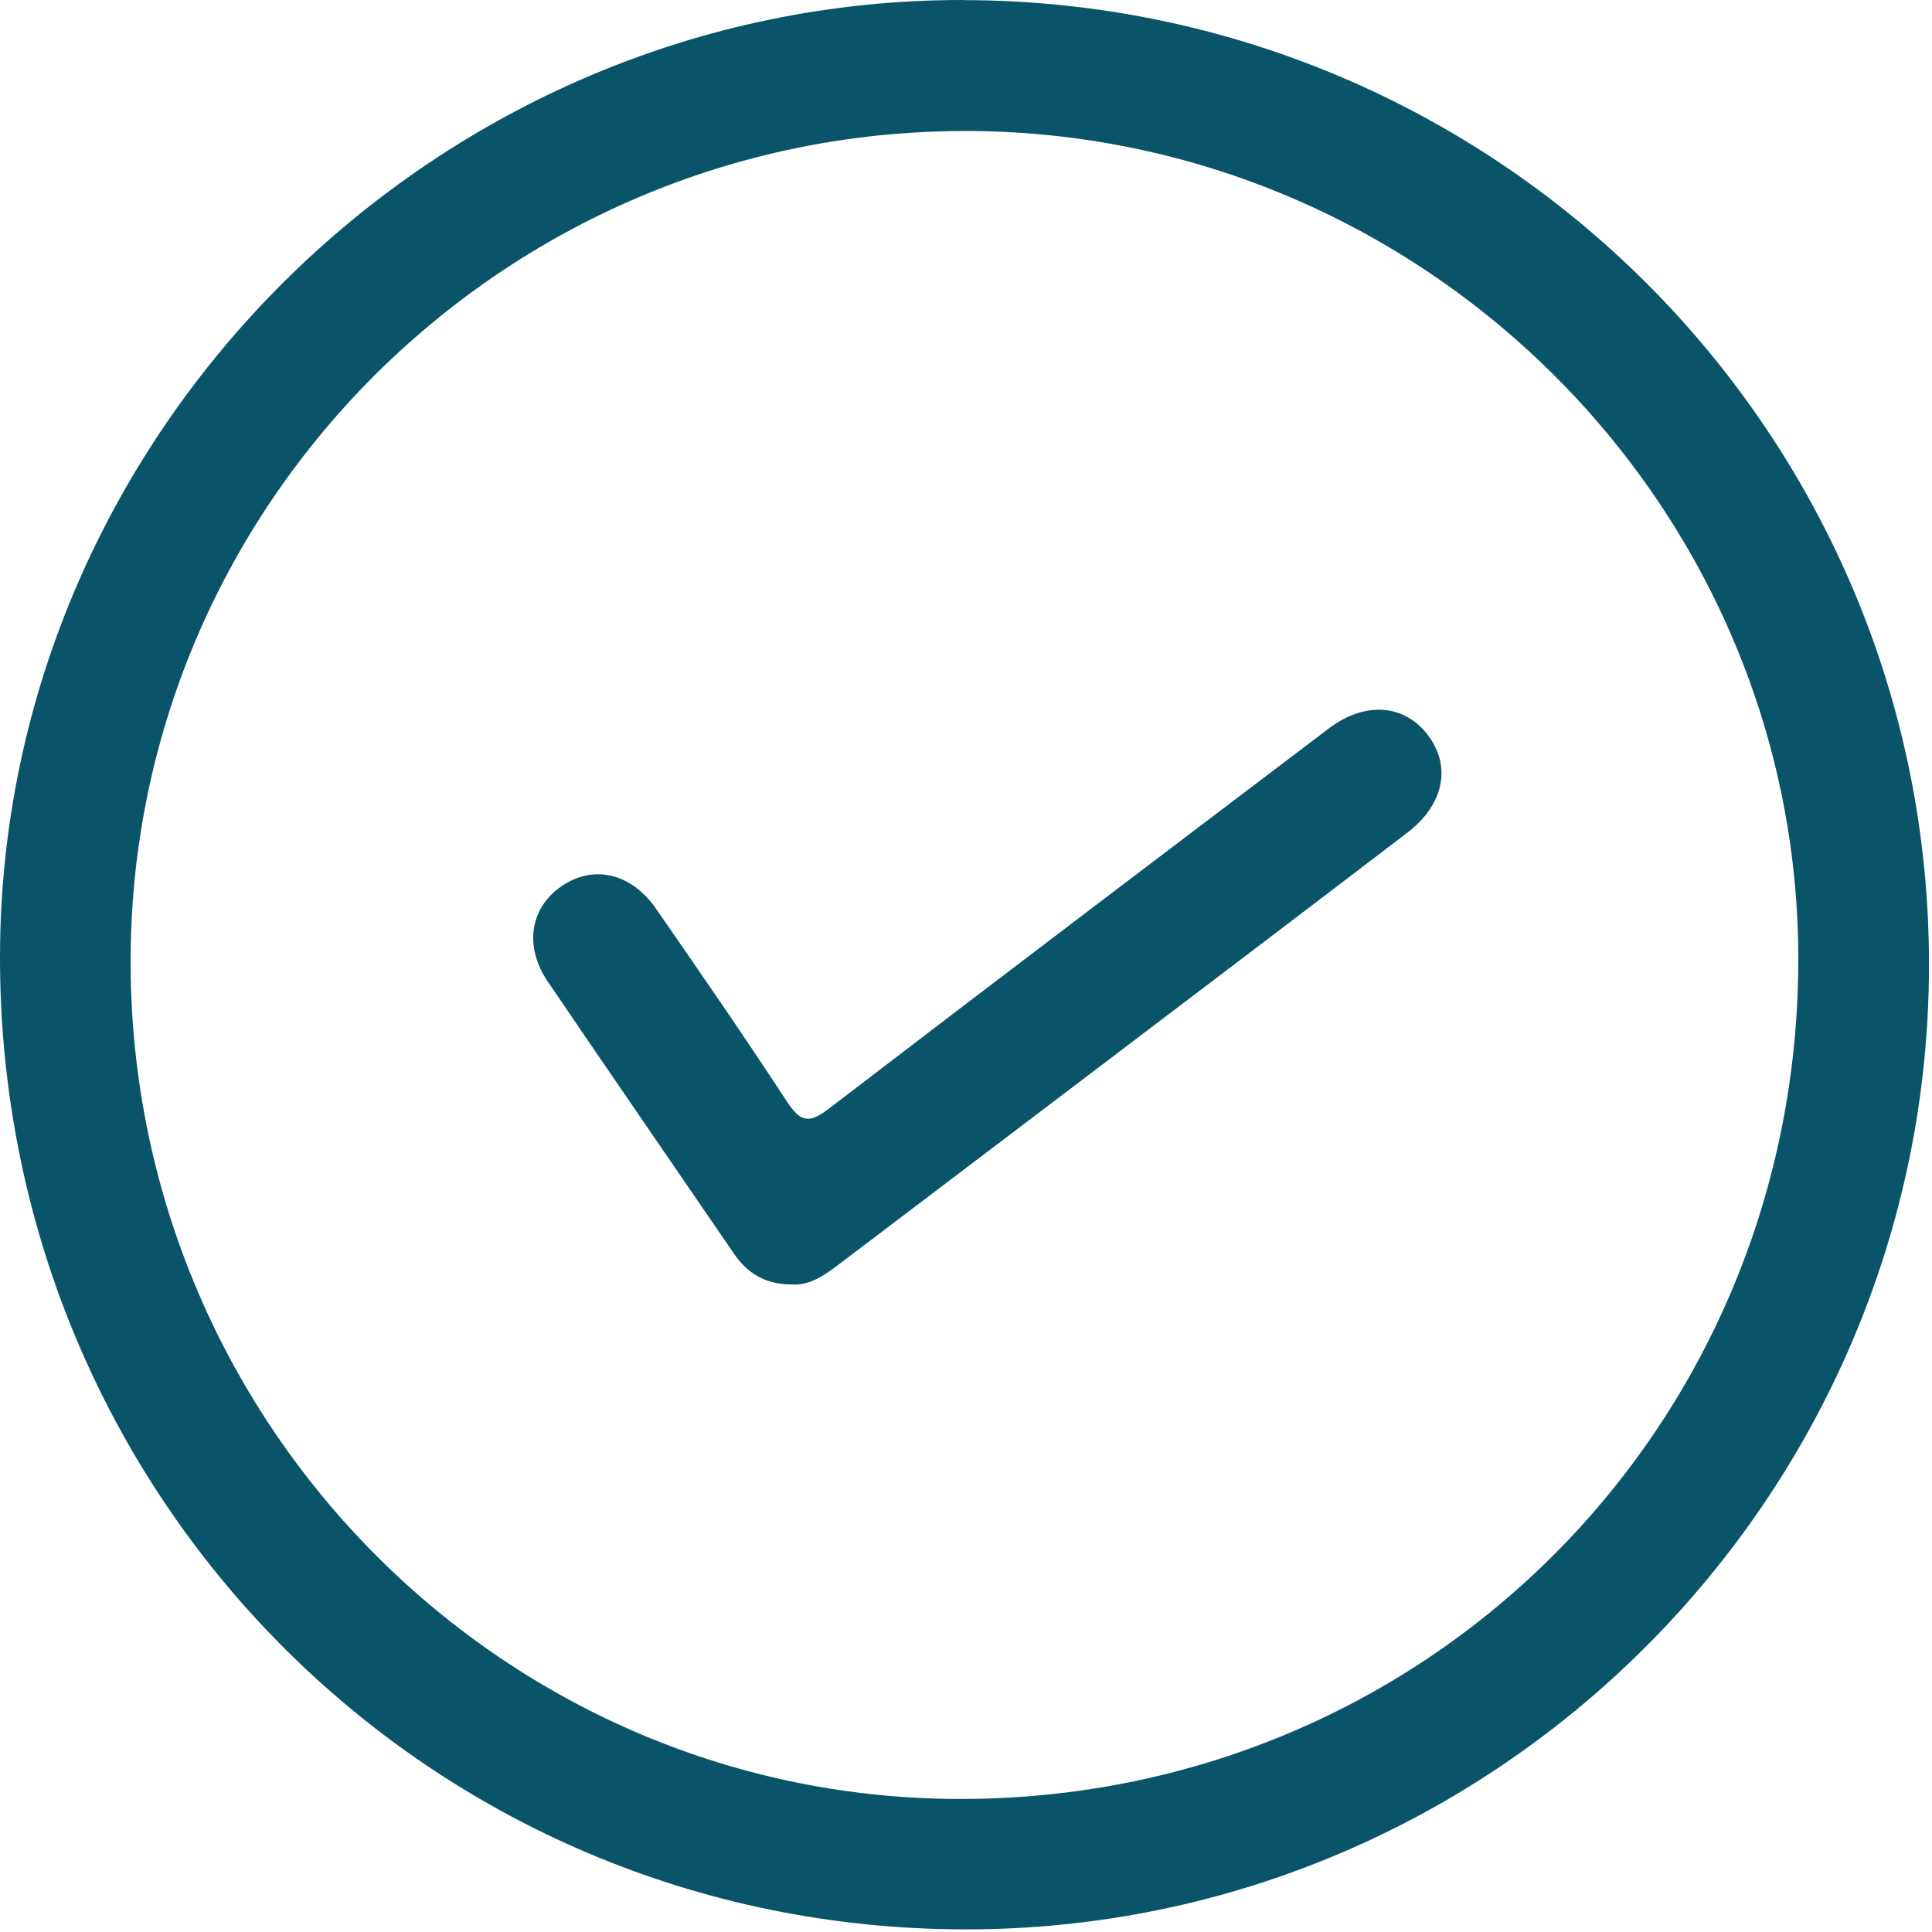
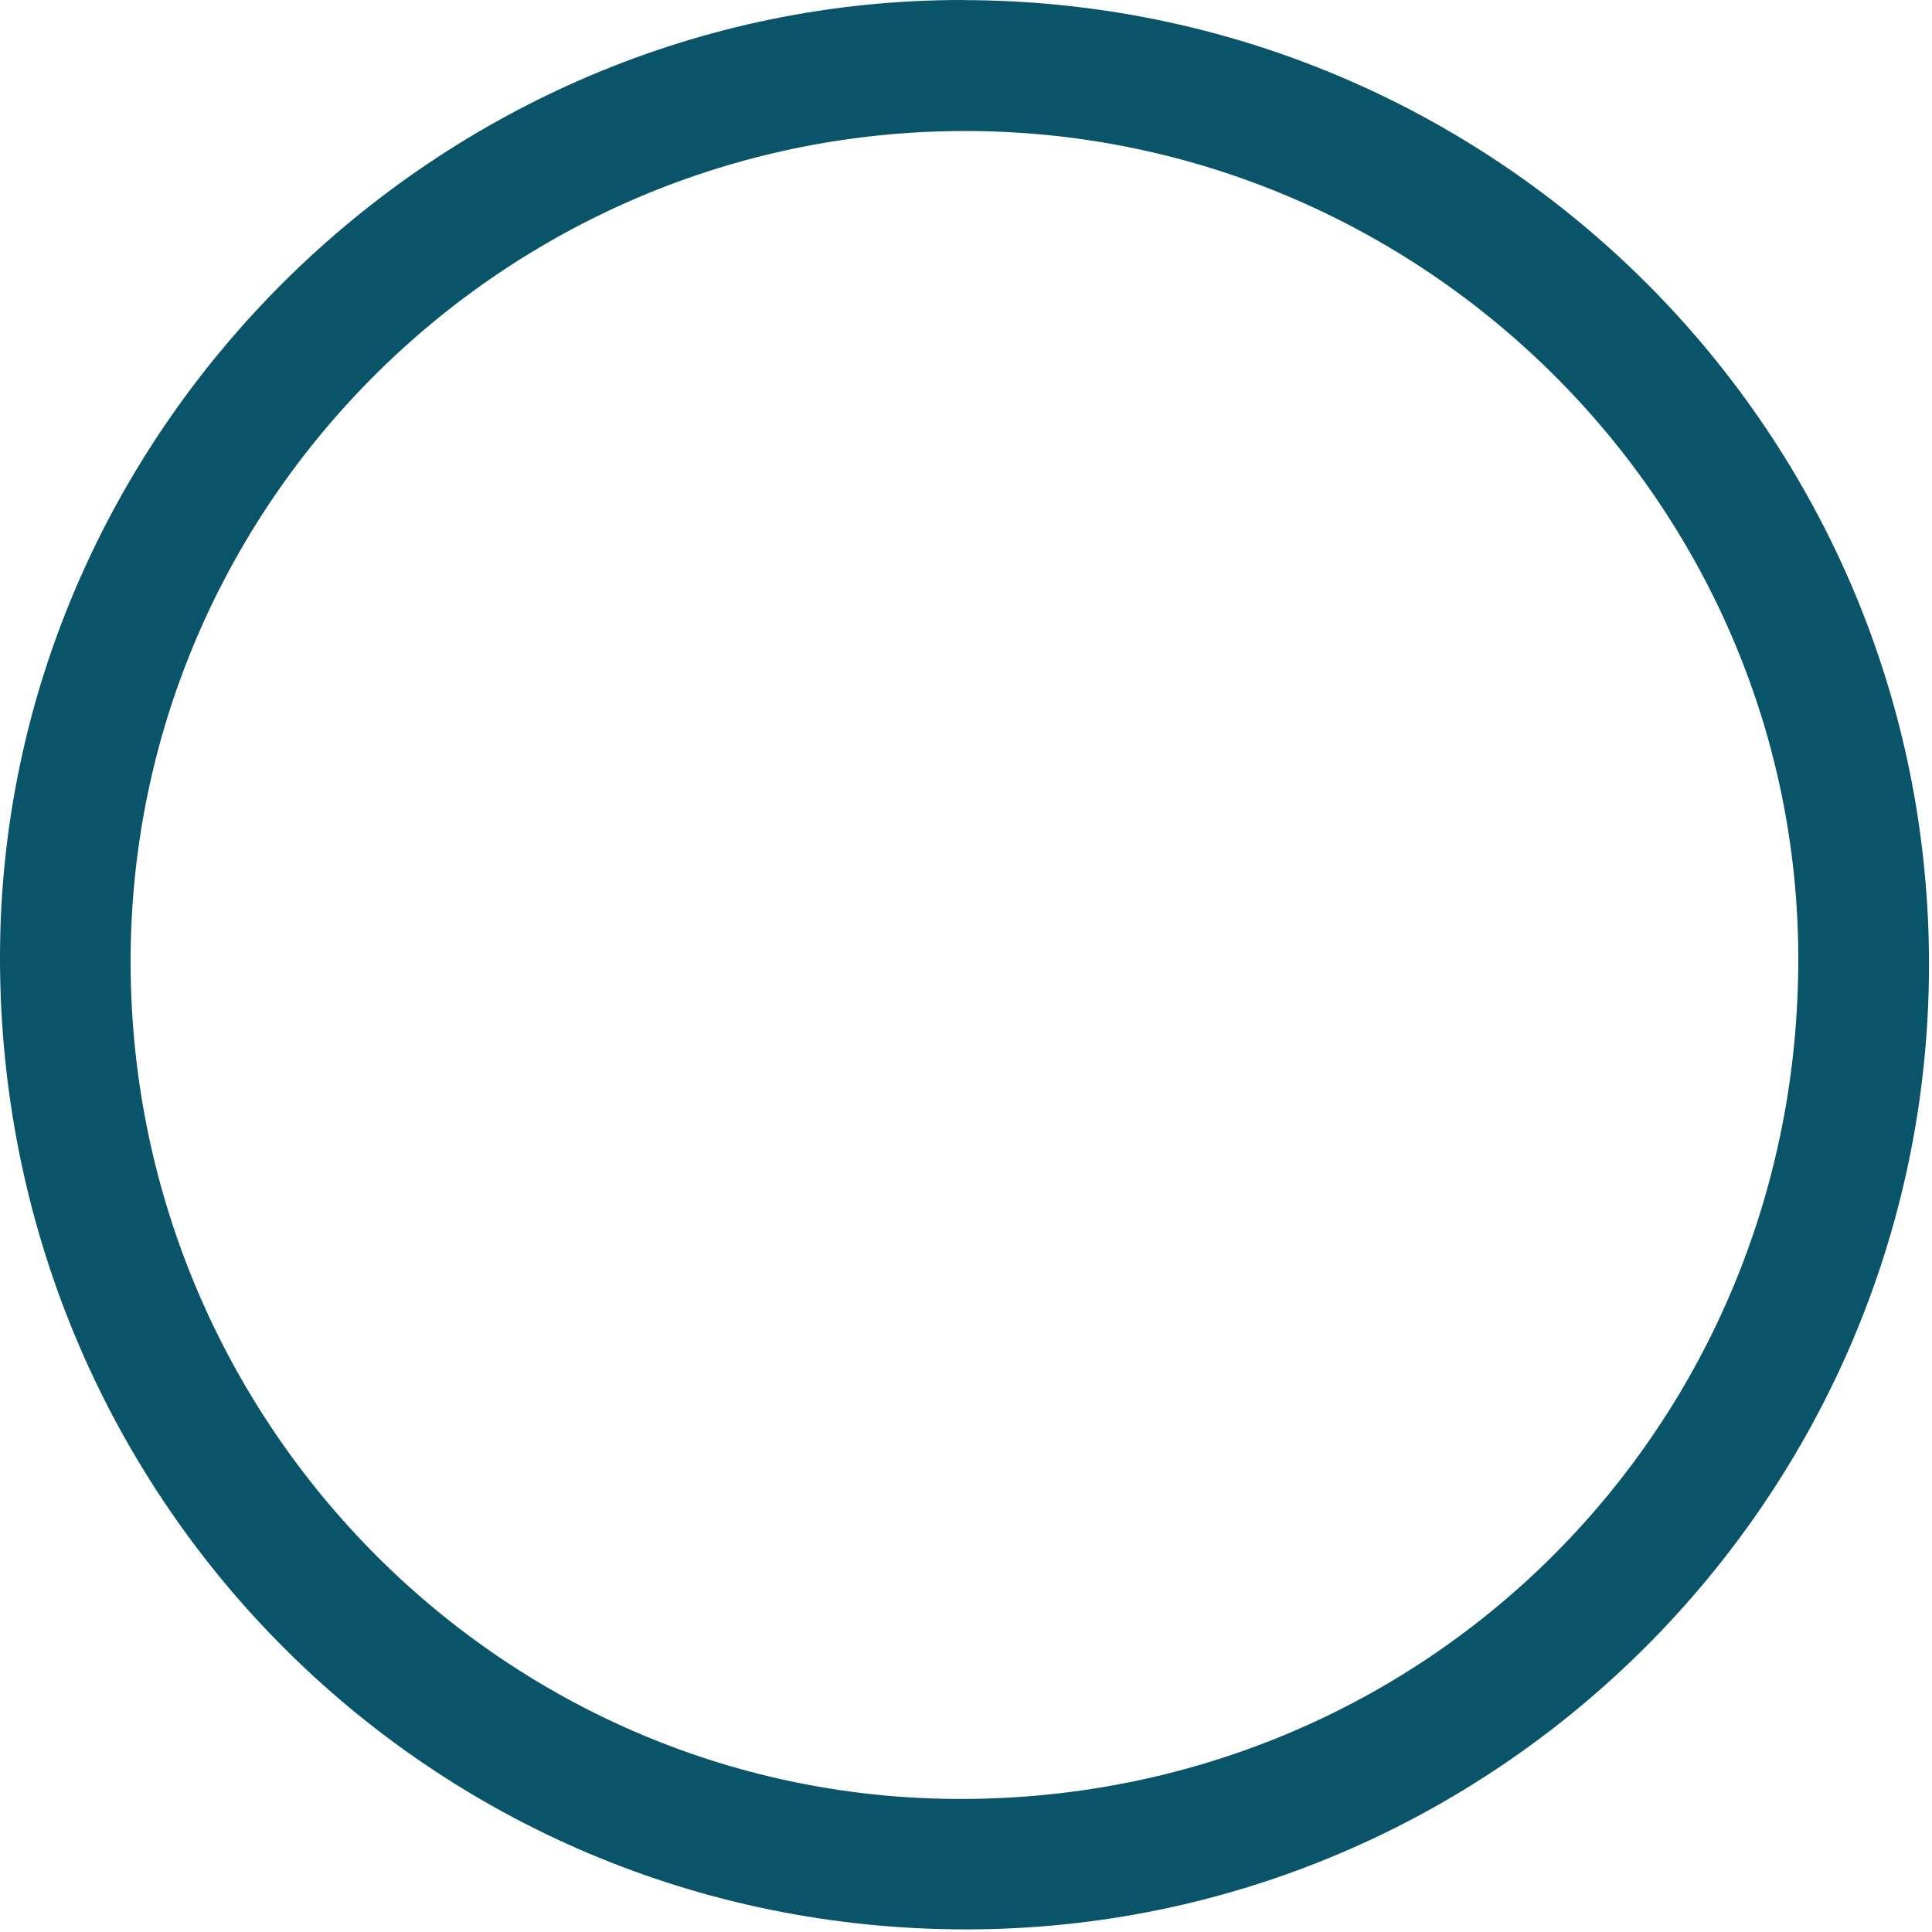
<svg xmlns="http://www.w3.org/2000/svg" width="74" height="74" viewBox="0 0 74 74" fill="none">
  <path d="M36.9 0.004C57.383 0.037 73.942 16.618 73.885 37.042C73.83 57.364 57.256 73.915 36.971 73.9C16.409 73.885 -0.048 57.279 0 36.59C0.049 16.529 16.745 -0.03 36.896 4.02905e-05L36.9 0.004ZM36.937 68.904C54.768 68.823 68.916 54.544 68.879 36.669C68.841 19.245 54.425 4.977 36.896 5.018C19.219 5.059 4.888 19.446 5.003 37.042C5.119 54.697 19.439 68.983 36.937 68.904Z" fill="#0A546A" />
-   <path d="M30.348 49.197C29.333 49.208 28.632 48.779 28.106 48.01C25.733 44.541 23.345 41.078 20.983 37.601C20.062 36.239 20.304 34.765 21.517 33.937C22.73 33.112 24.173 33.433 25.125 34.803C26.83 37.261 28.527 39.724 30.165 42.227C30.677 43.007 31.023 43.018 31.74 42.47C38.109 37.59 44.504 32.747 50.899 27.9C52.283 26.852 53.79 26.967 54.693 28.158C55.596 29.348 55.309 30.818 53.913 31.885C50.022 34.862 46.115 37.821 42.213 40.783C38.896 43.302 35.579 45.813 32.262 48.328C31.673 48.775 31.087 49.238 30.348 49.201V49.197Z" fill="#0A546A" />
</svg>